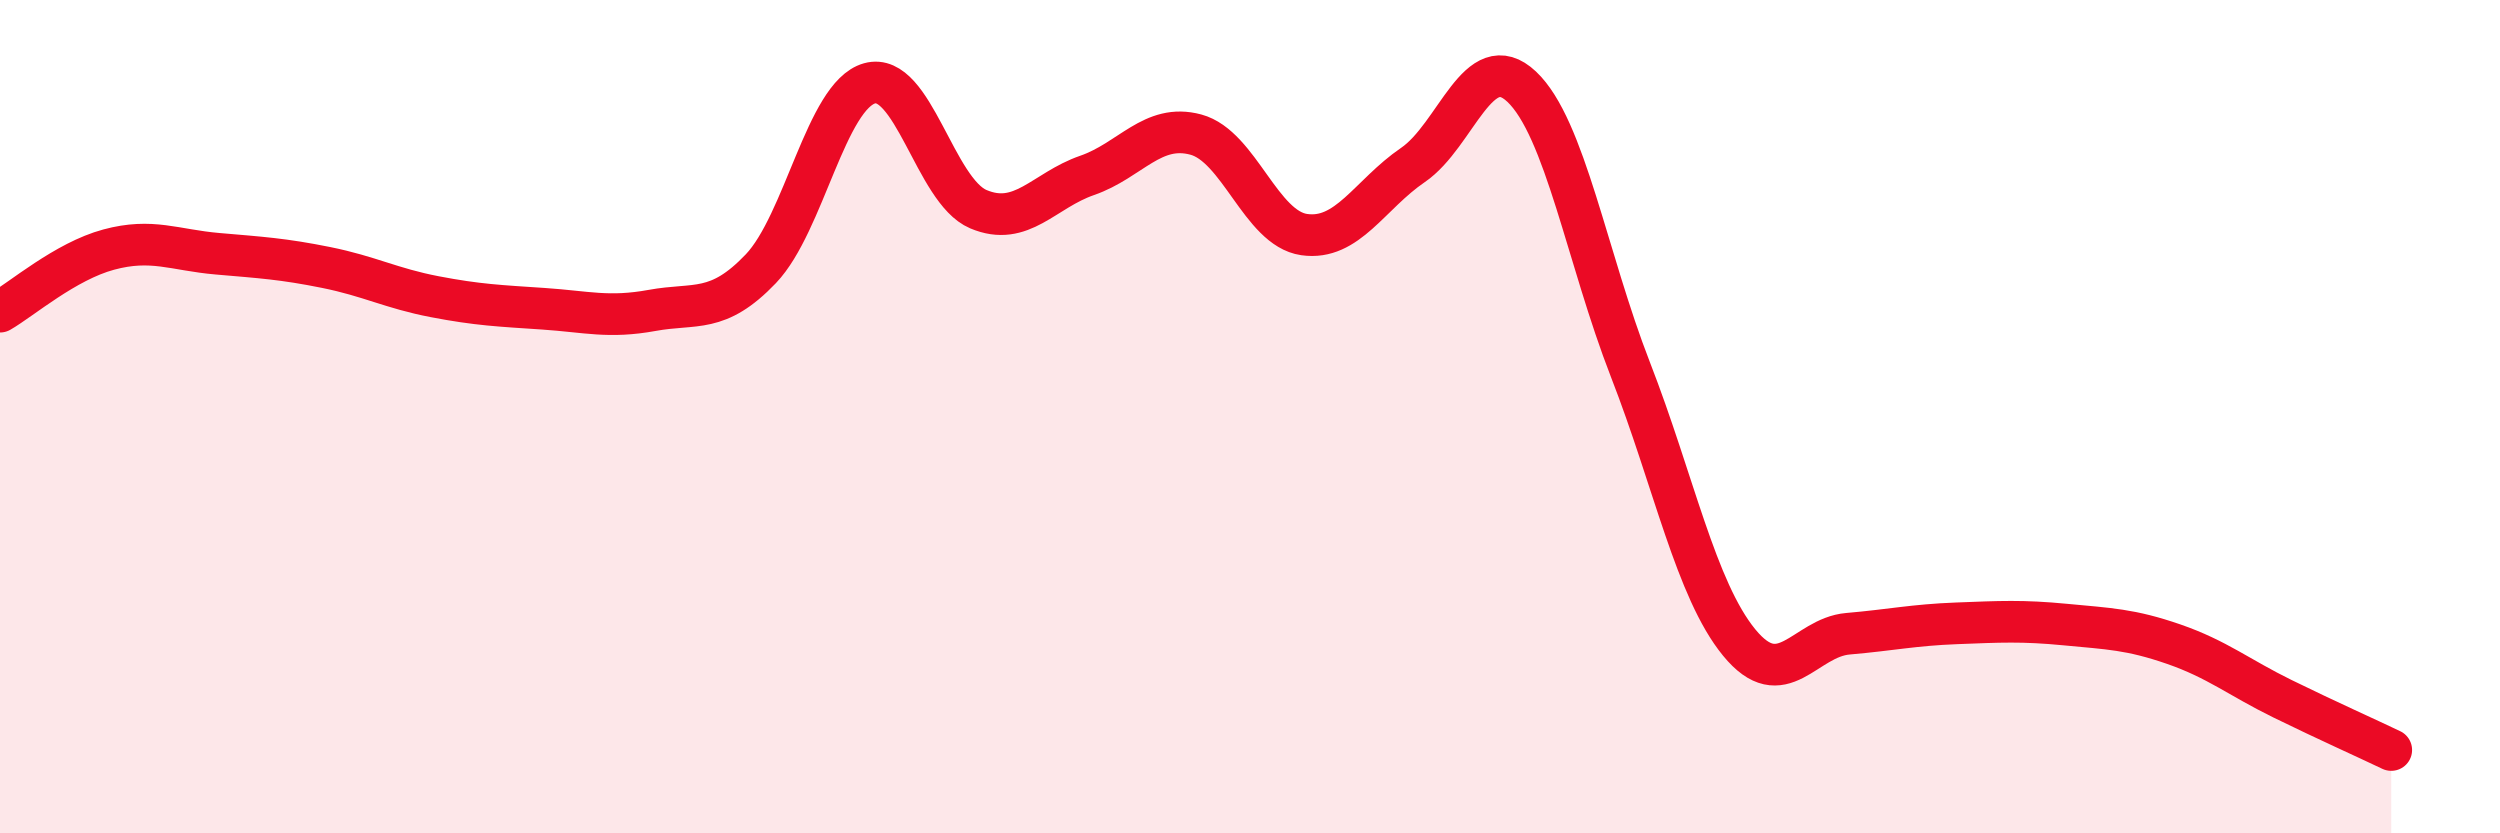
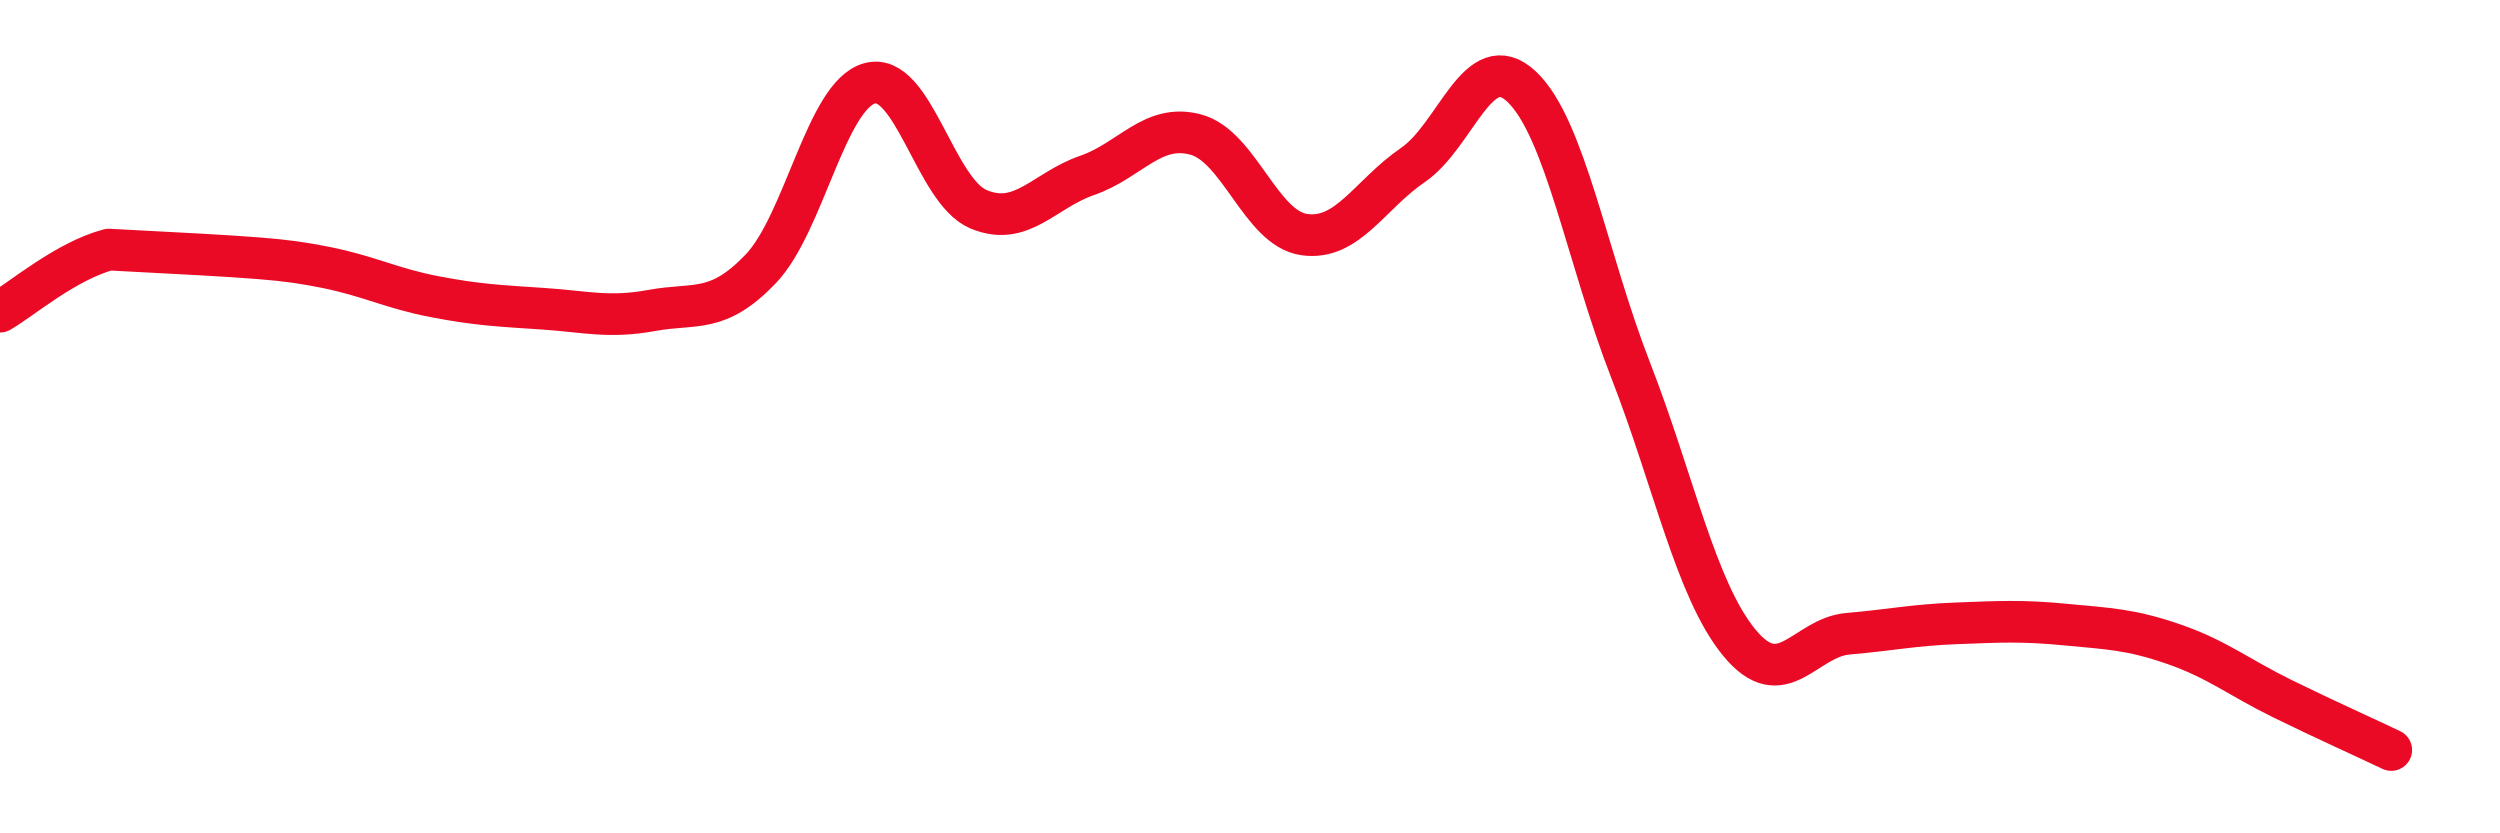
<svg xmlns="http://www.w3.org/2000/svg" width="60" height="20" viewBox="0 0 60 20">
-   <path d="M 0,7.48 C 0.52,7.18 1.57,6.27 2.61,5.99 C 3.65,5.71 4.18,6 5.22,6.09 C 6.26,6.18 6.79,6.21 7.83,6.42 C 8.87,6.63 9.39,6.92 10.43,7.12 C 11.47,7.32 12,7.34 13.04,7.41 C 14.08,7.48 14.61,7.64 15.65,7.45 C 16.69,7.26 17.22,7.54 18.26,6.45 C 19.3,5.36 19.83,2.29 20.87,2 C 21.91,1.71 22.44,4.58 23.48,5.02 C 24.52,5.46 25.05,4.57 26.09,4.21 C 27.13,3.85 27.66,2.95 28.7,3.23 C 29.74,3.51 30.26,5.48 31.3,5.63 C 32.34,5.78 32.87,4.67 33.91,3.96 C 34.95,3.25 35.48,1.1 36.52,2.08 C 37.56,3.06 38.09,6.2 39.13,8.87 C 40.17,11.54 40.7,14.15 41.74,15.42 C 42.78,16.69 43.31,15.3 44.35,15.21 C 45.39,15.12 45.92,15 46.96,14.96 C 48,14.92 48.53,14.89 49.57,14.99 C 50.61,15.09 51.13,15.1 52.17,15.46 C 53.21,15.82 53.74,16.26 54.78,16.77 C 55.82,17.28 56.87,17.75 57.39,18L57.39 20L0 20Z" fill="#EB0A25" opacity="0.1" stroke-linecap="round" stroke-linejoin="round" />
-   <path d="M 0,7.48 C 0.52,7.18 1.57,6.27 2.61,5.99 C 3.65,5.71 4.18,6 5.22,6.09 C 6.26,6.18 6.79,6.21 7.83,6.42 C 8.87,6.63 9.39,6.92 10.43,7.12 C 11.47,7.32 12,7.34 13.04,7.41 C 14.08,7.48 14.61,7.64 15.65,7.45 C 16.69,7.26 17.22,7.54 18.26,6.45 C 19.3,5.36 19.83,2.29 20.87,2 C 21.91,1.71 22.44,4.58 23.48,5.02 C 24.52,5.46 25.05,4.57 26.09,4.21 C 27.13,3.85 27.66,2.95 28.7,3.23 C 29.74,3.51 30.26,5.48 31.3,5.63 C 32.34,5.78 32.87,4.67 33.91,3.96 C 34.95,3.25 35.48,1.1 36.52,2.08 C 37.56,3.06 38.09,6.2 39.13,8.87 C 40.17,11.54 40.7,14.15 41.74,15.42 C 42.78,16.69 43.31,15.3 44.35,15.21 C 45.39,15.12 45.92,15 46.96,14.96 C 48,14.92 48.53,14.89 49.57,14.99 C 50.61,15.09 51.13,15.1 52.17,15.46 C 53.21,15.82 53.74,16.26 54.78,16.77 C 55.82,17.28 56.87,17.75 57.39,18" stroke="#EB0A25" stroke-width="1" fill="none" stroke-linecap="round" stroke-linejoin="round" />
+   <path d="M 0,7.48 C 0.52,7.18 1.57,6.27 2.61,5.99 C 6.26,6.18 6.79,6.21 7.83,6.42 C 8.87,6.63 9.39,6.92 10.43,7.12 C 11.47,7.32 12,7.34 13.04,7.41 C 14.08,7.48 14.61,7.64 15.65,7.45 C 16.69,7.26 17.22,7.54 18.26,6.45 C 19.3,5.36 19.83,2.29 20.87,2 C 21.91,1.71 22.44,4.58 23.48,5.02 C 24.52,5.46 25.05,4.57 26.09,4.21 C 27.13,3.85 27.66,2.95 28.7,3.23 C 29.74,3.51 30.26,5.48 31.3,5.63 C 32.34,5.78 32.87,4.67 33.91,3.96 C 34.95,3.25 35.48,1.1 36.52,2.08 C 37.56,3.06 38.09,6.2 39.13,8.87 C 40.17,11.54 40.7,14.15 41.74,15.42 C 42.78,16.69 43.31,15.3 44.35,15.21 C 45.39,15.12 45.92,15 46.96,14.96 C 48,14.92 48.53,14.89 49.57,14.99 C 50.61,15.09 51.13,15.1 52.17,15.46 C 53.21,15.82 53.74,16.26 54.78,16.77 C 55.82,17.28 56.87,17.75 57.39,18" stroke="#EB0A25" stroke-width="1" fill="none" stroke-linecap="round" stroke-linejoin="round" />
</svg>